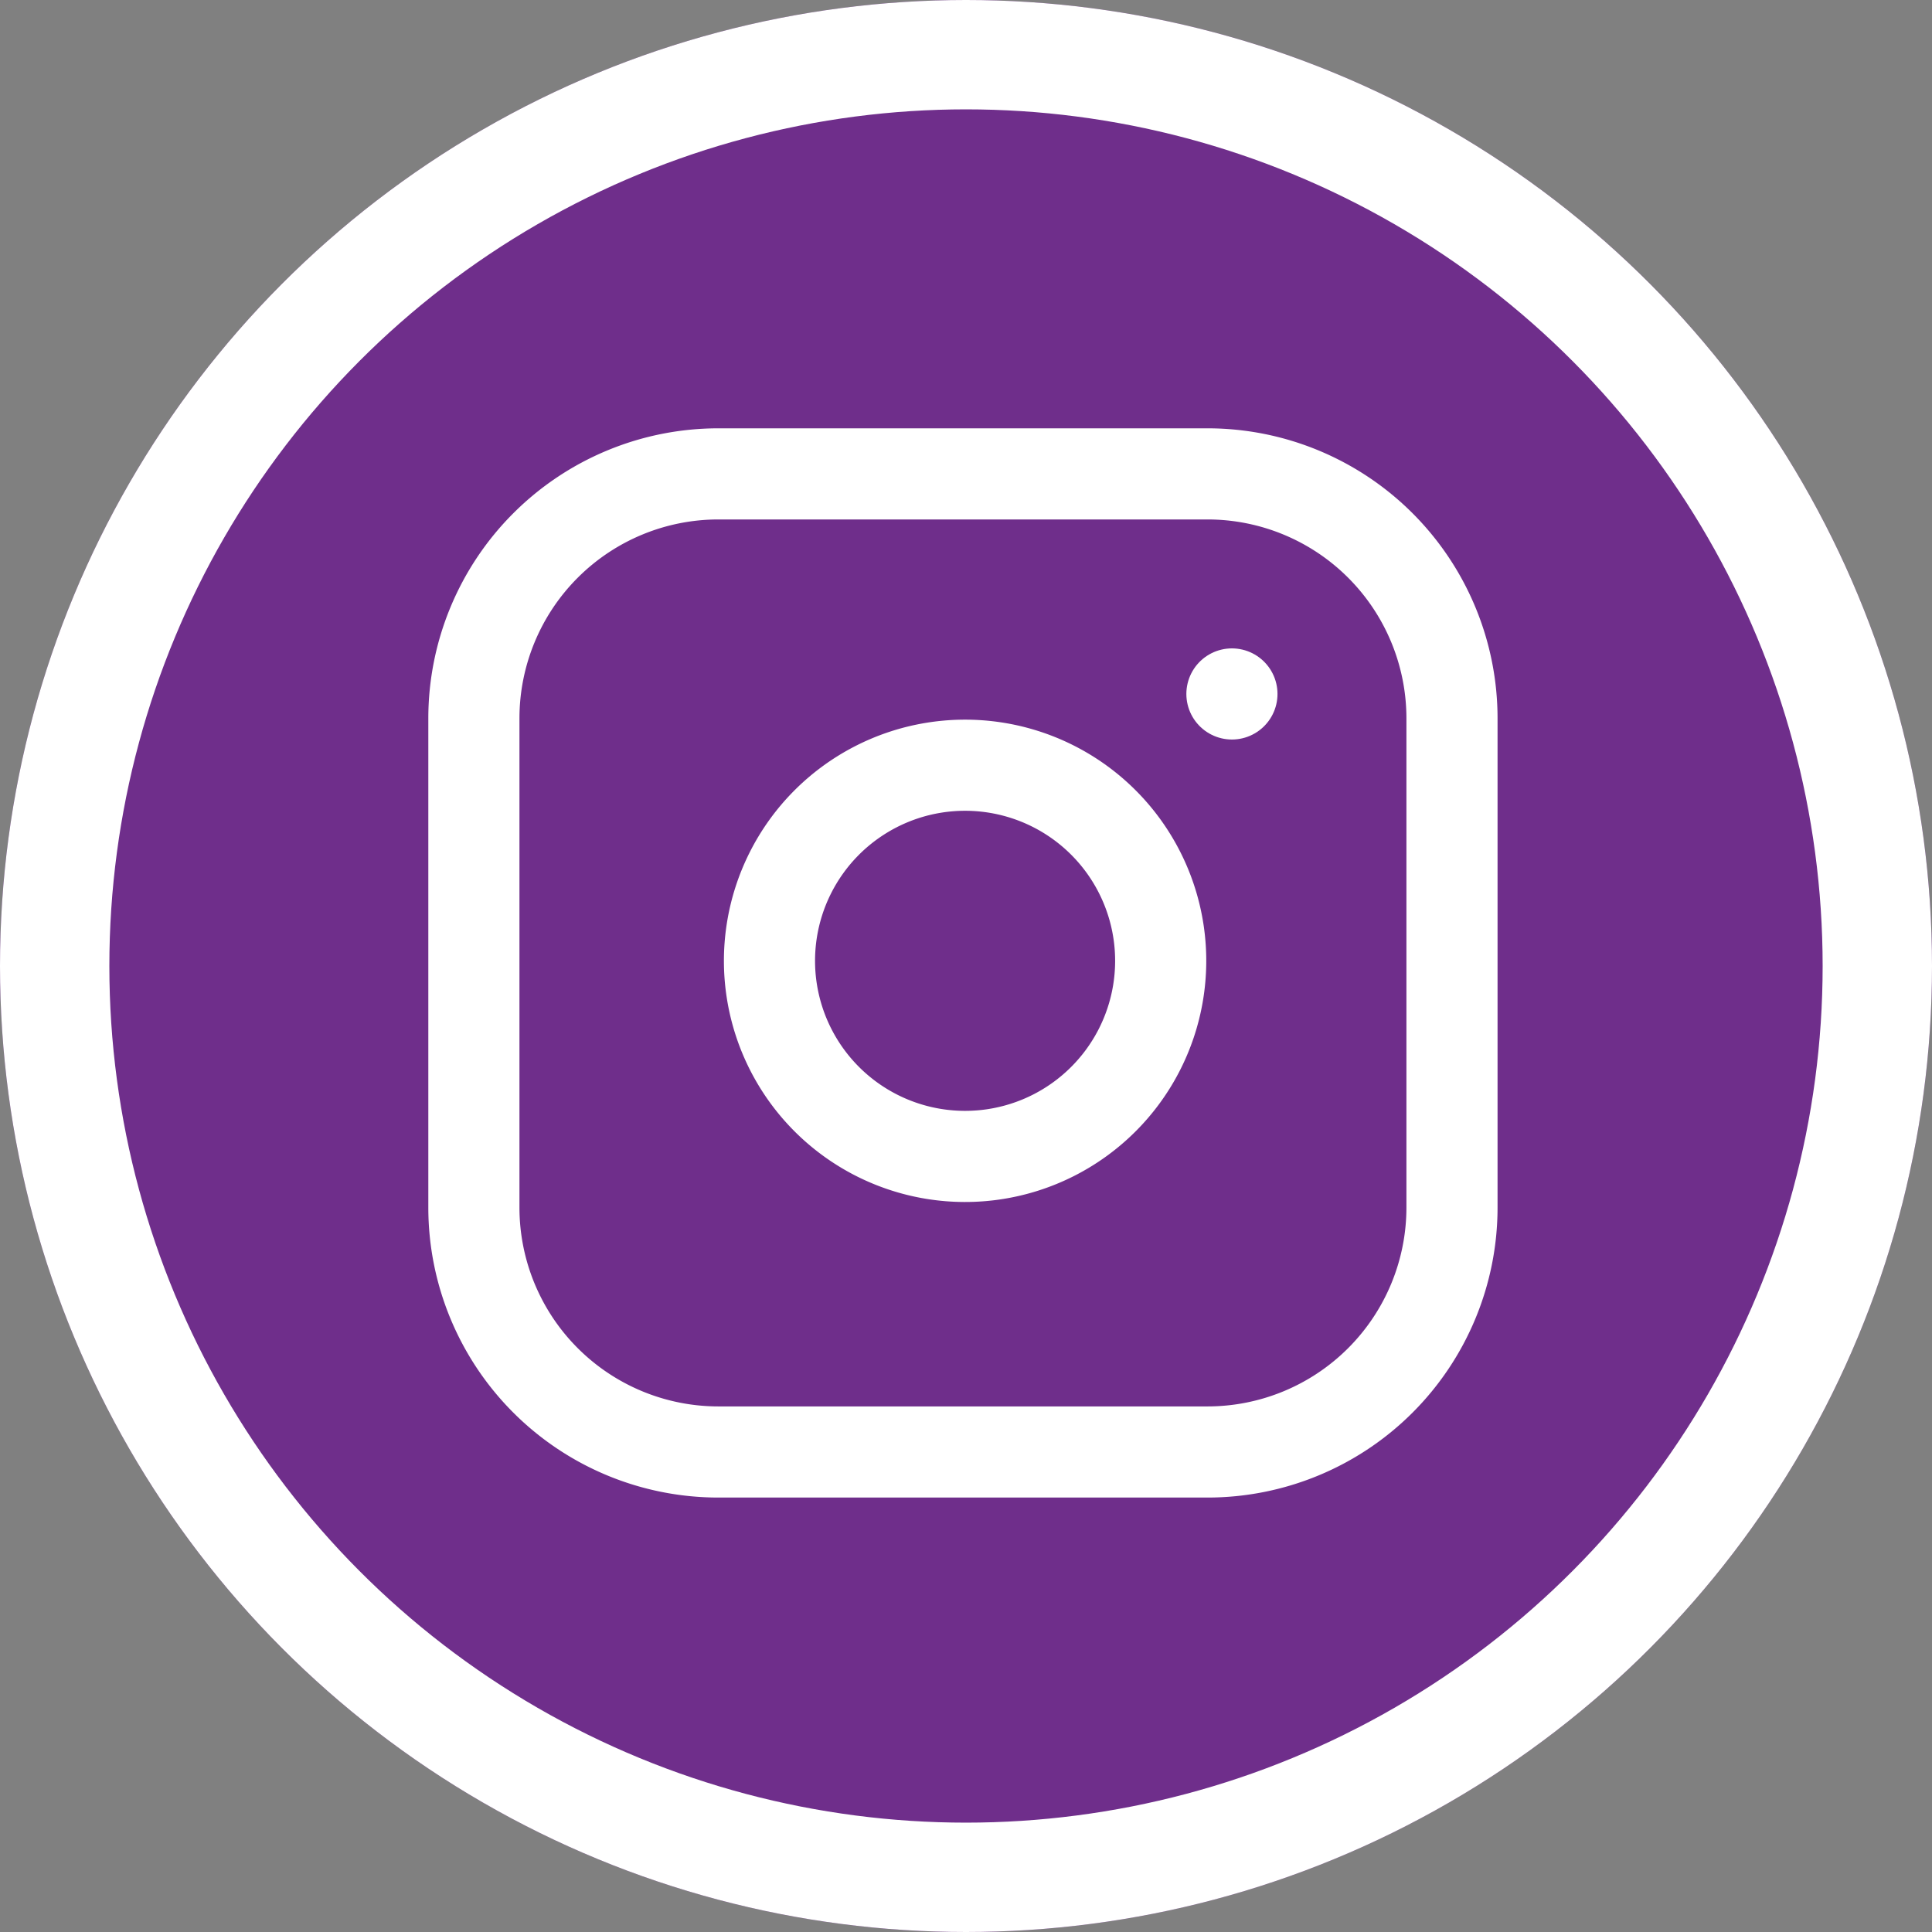
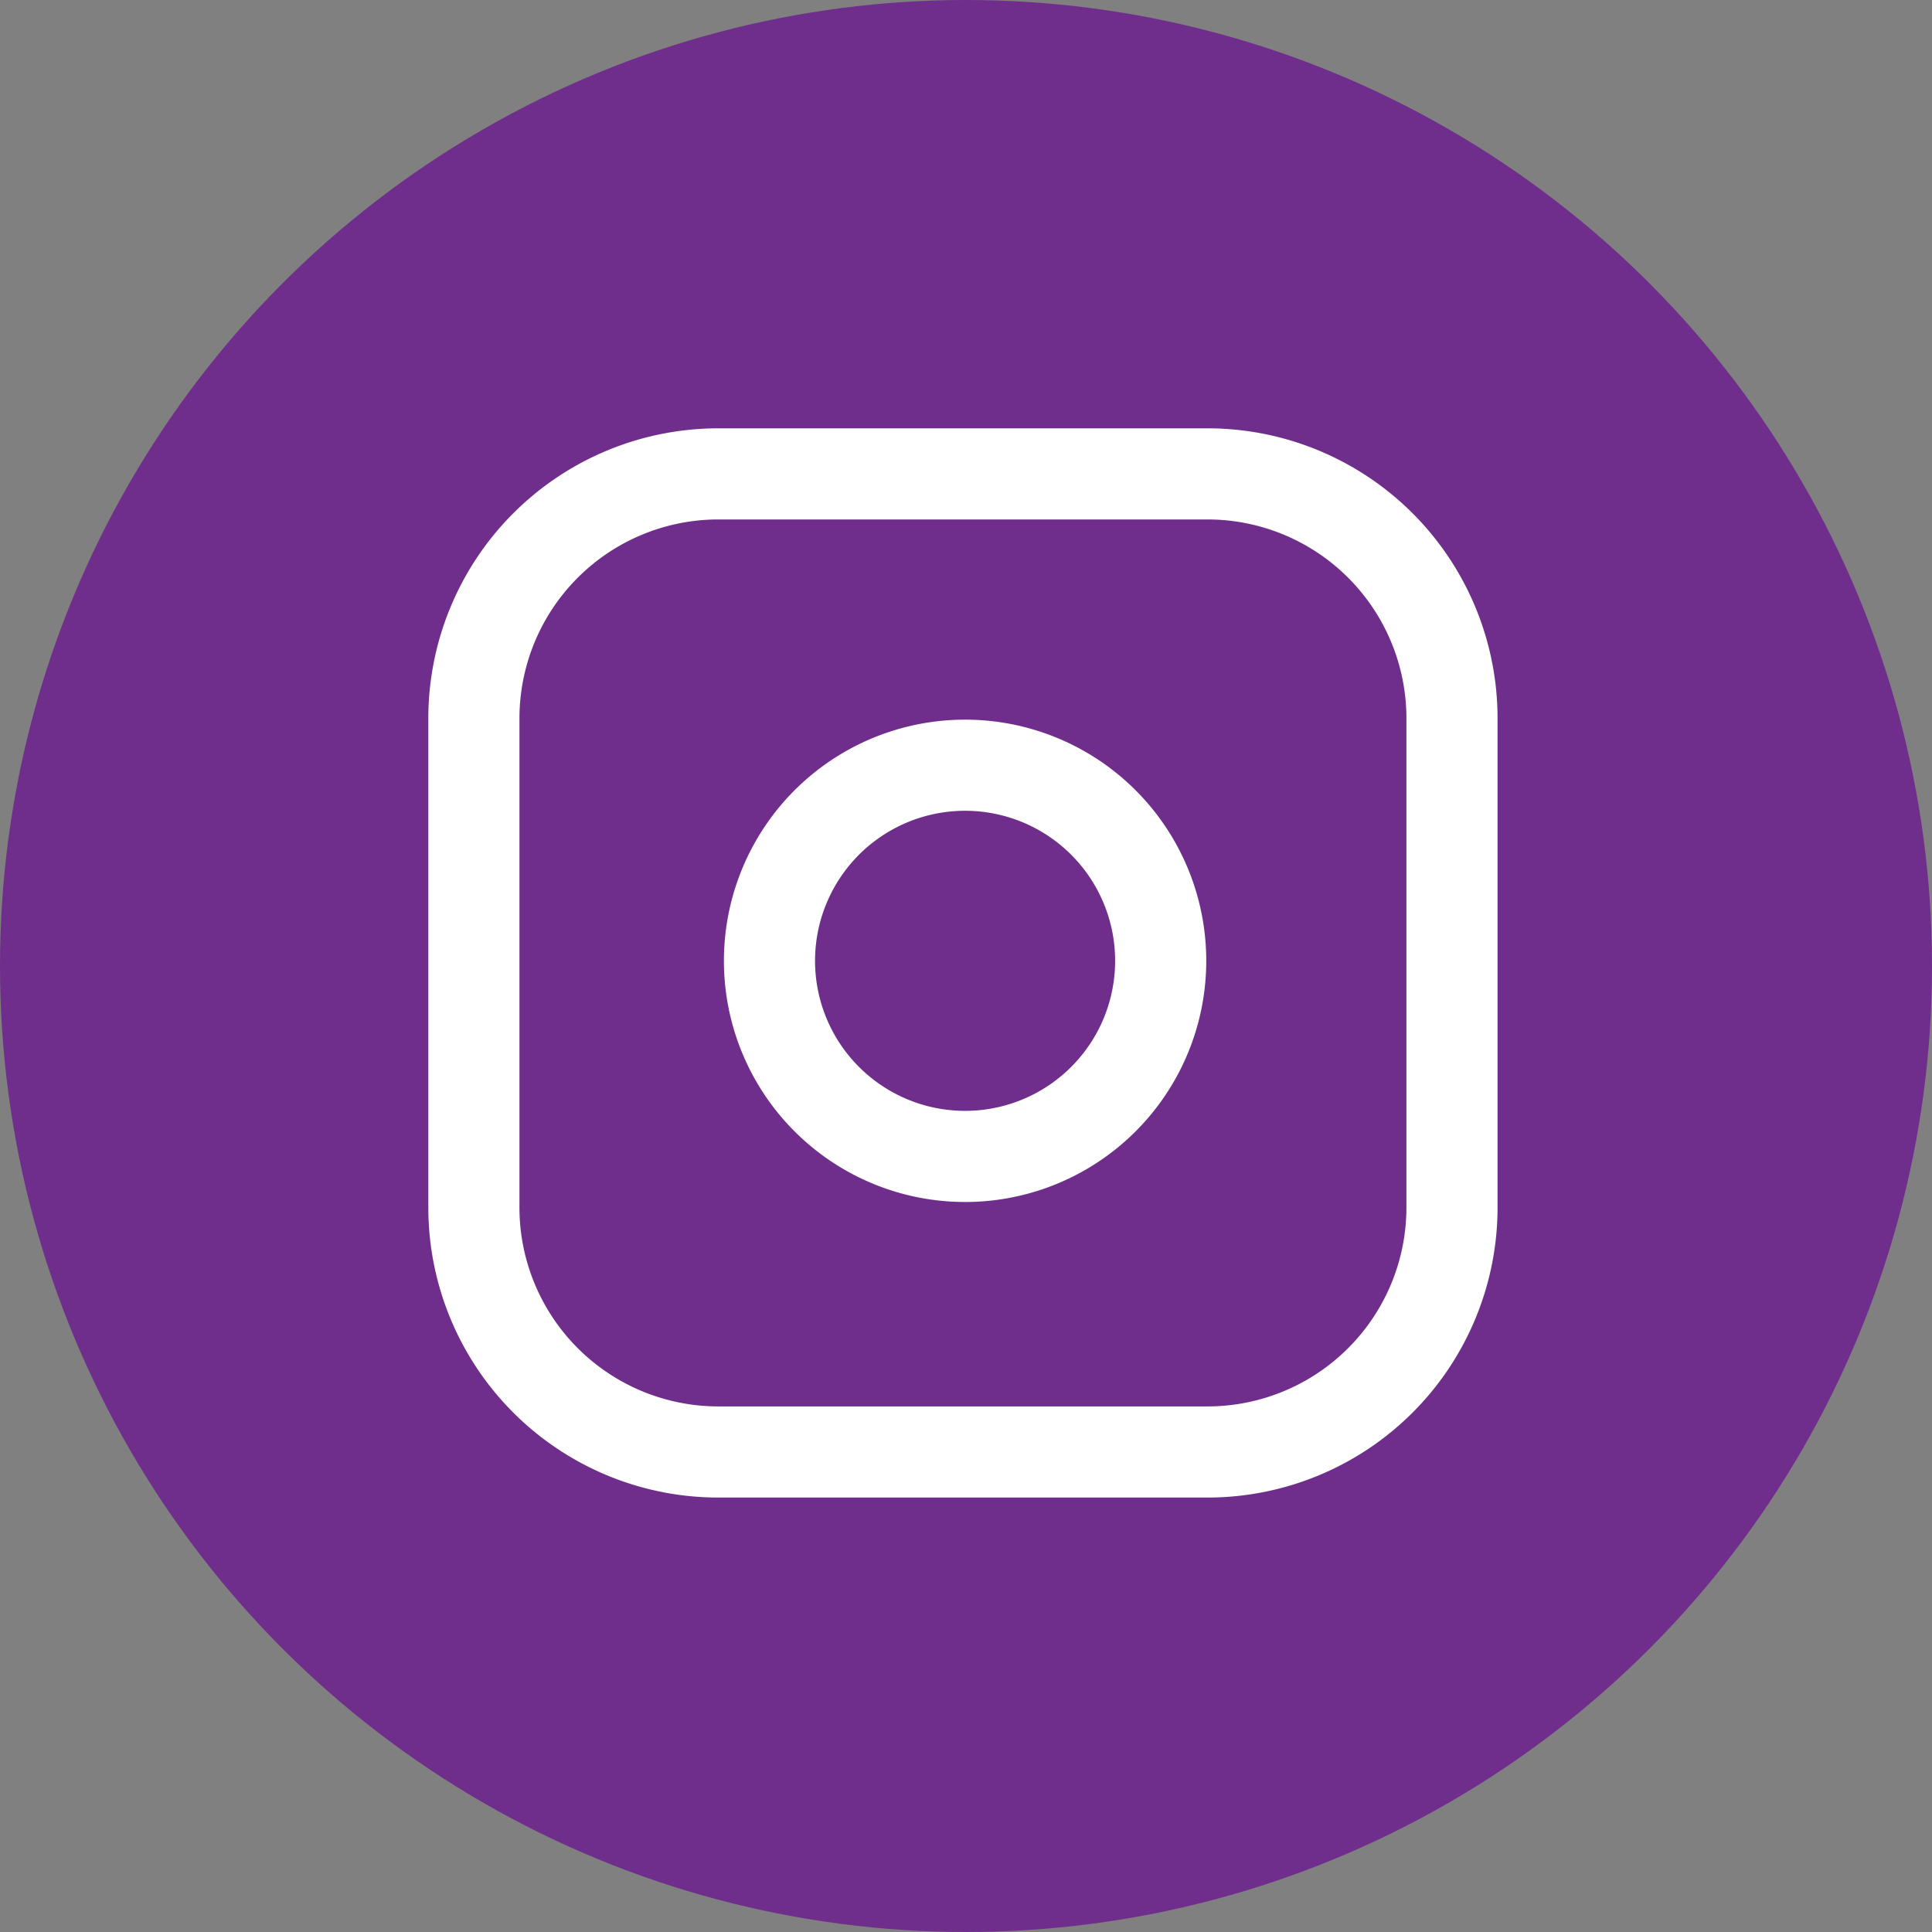
<svg xmlns="http://www.w3.org/2000/svg" width="53" height="53" viewBox="0 0 53 53">
  <rect x="0" y="0" width="53" height="53" fill="#808080" stroke="none" />
  <g id="IG_Omni" data-name="IG Omni" transform="translate(-0.483)">
    <g id="Elipse_10" data-name="Elipse 10" transform="translate(0.483)" fill="#6f2e8b" stroke="#fff" stroke-width="3">
      <circle cx="26.5" cy="26.5" r="26.5" stroke="none" />
-       <circle cx="26.5" cy="26.5" r="25" fill="none" />
    </g>
    <g id="Icon_feather-instagram" data-name="Icon feather-instagram" transform="translate(13.483 13)">
      <path id="Trazado_76" data-name="Trazado 76" d="M9.708,3H23.124a6.708,6.708,0,0,1,6.708,6.708V23.124a6.708,6.708,0,0,1-6.708,6.708H9.708A6.708,6.708,0,0,1,3,23.124V9.708A6.708,6.708,0,0,1,9.708,3Z" transform="translate(-3 -3)" fill="none" stroke="#fff" stroke-linecap="round" stroke-linejoin="round" stroke-width="2.5" />
      <path id="Trazado_77" data-name="Trazado 77" d="M22.74,16.514a5.366,5.366,0,1,1-4.521-4.521,5.366,5.366,0,0,1,4.521,4.521Z" transform="translate(-3.957 -3.943)" fill="none" stroke="#fff" stroke-linecap="round" stroke-linejoin="round" stroke-width="2.5" />
-       <path id="Trazado_78" data-name="Trazado 78" d="M26.25,9.75h0" transform="translate(-5.455 -3.713)" fill="none" stroke="#fff" stroke-linecap="round" stroke-linejoin="round" stroke-width="2.5" />
    </g>
  </g>
</svg>